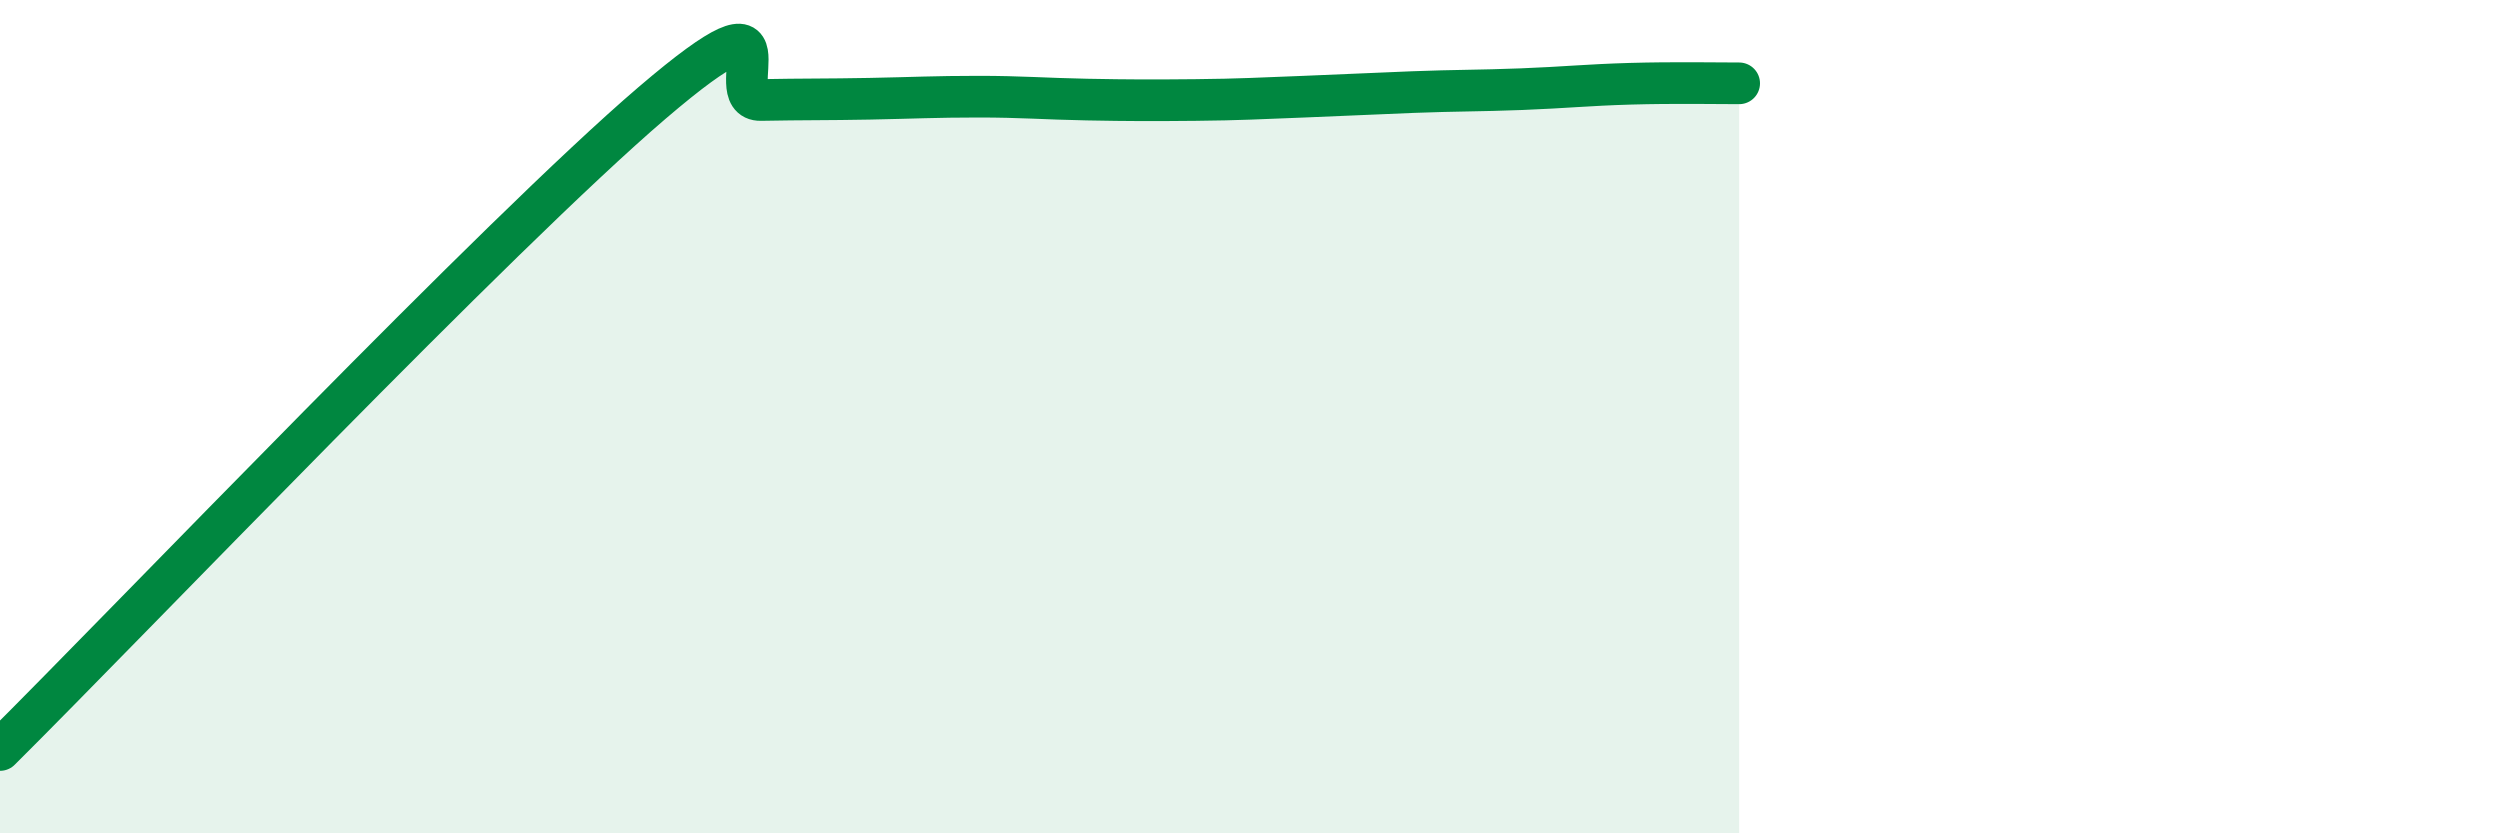
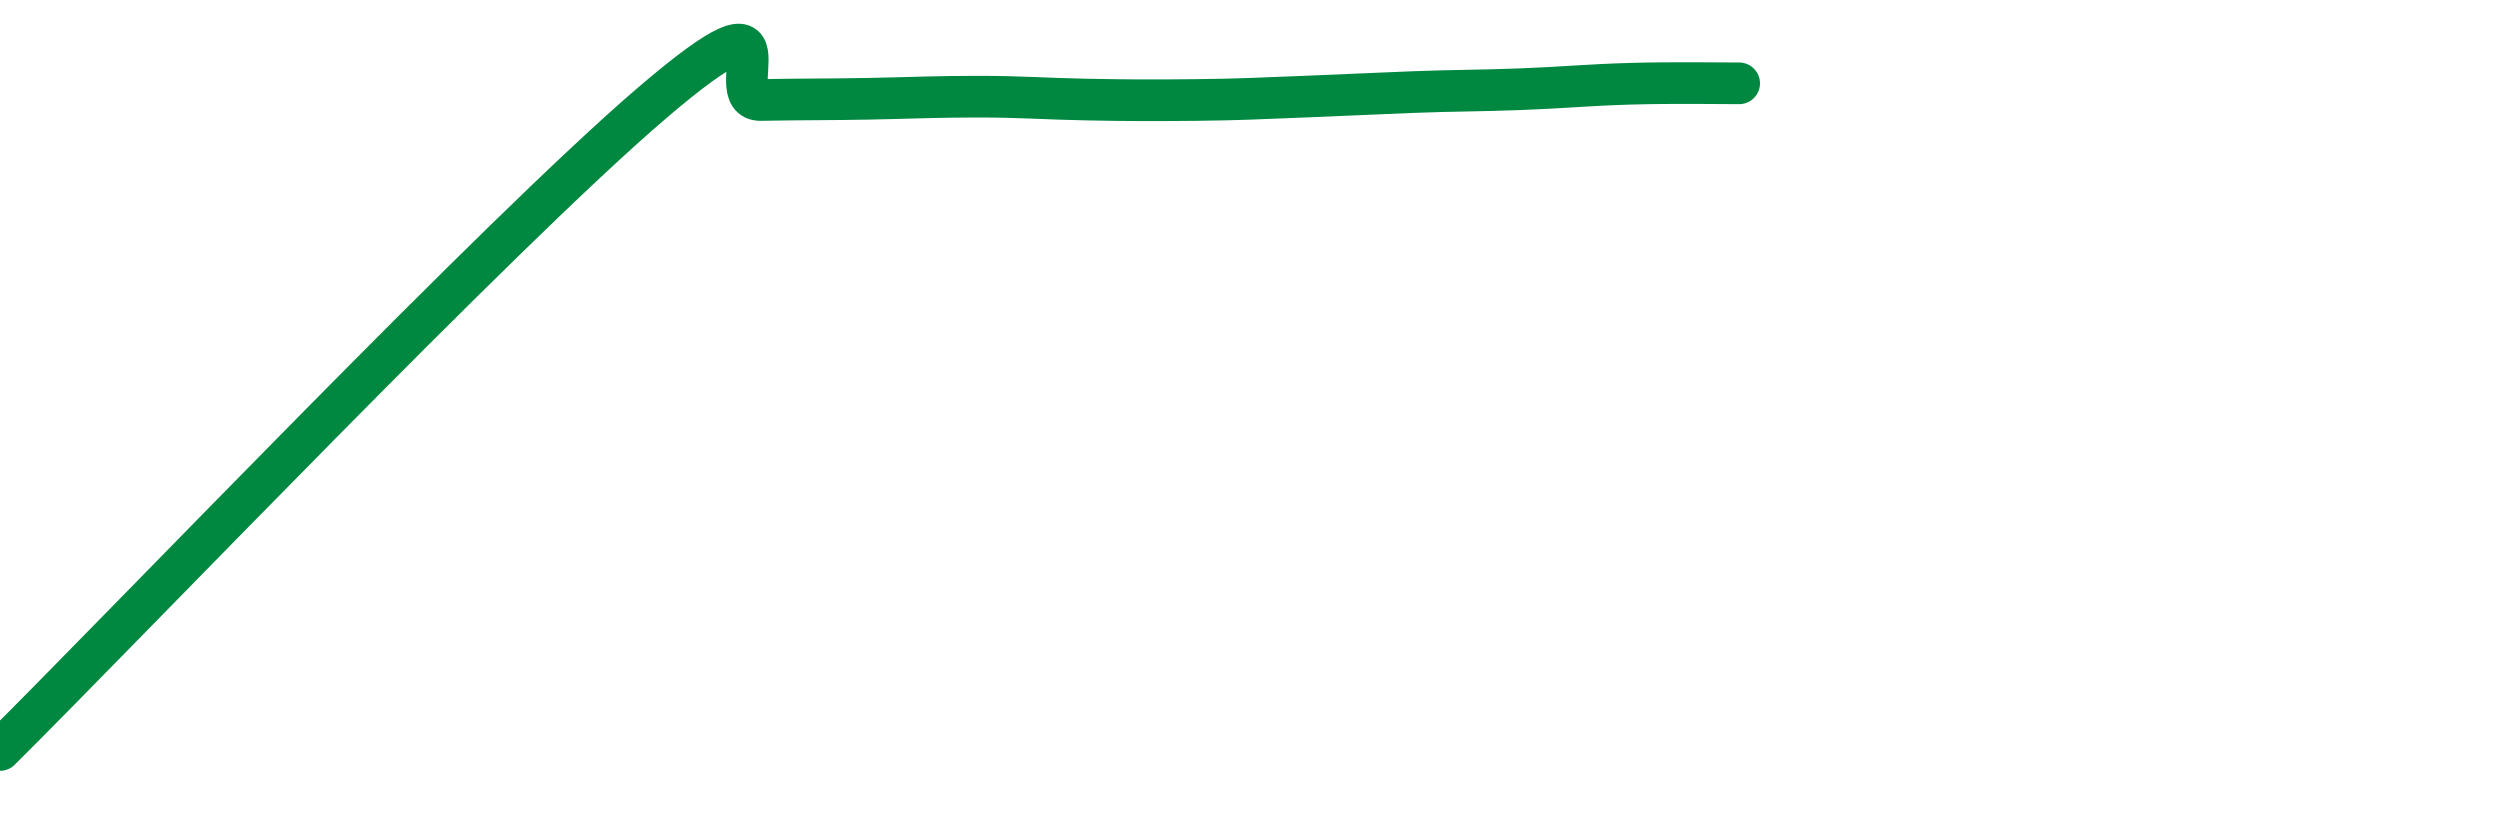
<svg xmlns="http://www.w3.org/2000/svg" width="60" height="20" viewBox="0 0 60 20">
-   <path d="M 0,18 C 3.13,14.89 12,5.59 15.65,2.47 C 19.3,-0.65 17.22,2.42 18.26,2.4 C 19.3,2.38 19.83,2.39 20.87,2.37 C 21.91,2.35 22.44,2.32 23.48,2.32 C 24.52,2.32 25.05,2.37 26.09,2.39 C 27.13,2.41 27.66,2.41 28.7,2.4 C 29.74,2.39 30.26,2.36 31.3,2.32 C 32.34,2.28 32.87,2.25 33.91,2.21 C 34.95,2.17 35.48,2.18 36.52,2.14 C 37.56,2.1 38.09,2.04 39.13,2.01 C 40.17,1.98 41.22,2 41.74,2L41.74 20L0 20Z" fill="#008740" opacity="0.1" stroke-linecap="round" stroke-linejoin="round" />
  <path d="M 0,18 C 3.13,14.89 12,5.59 15.65,2.47 C 19.3,-0.65 17.22,2.42 18.26,2.4 C 19.3,2.38 19.83,2.39 20.87,2.37 C 21.91,2.35 22.44,2.32 23.48,2.32 C 24.52,2.32 25.05,2.37 26.09,2.39 C 27.13,2.41 27.66,2.41 28.7,2.4 C 29.74,2.39 30.26,2.36 31.3,2.32 C 32.34,2.28 32.87,2.25 33.91,2.21 C 34.95,2.17 35.48,2.18 36.52,2.14 C 37.56,2.1 38.09,2.04 39.13,2.01 C 40.17,1.98 41.22,2 41.74,2" stroke="#008740" stroke-width="1" fill="none" stroke-linecap="round" stroke-linejoin="round" />
</svg>